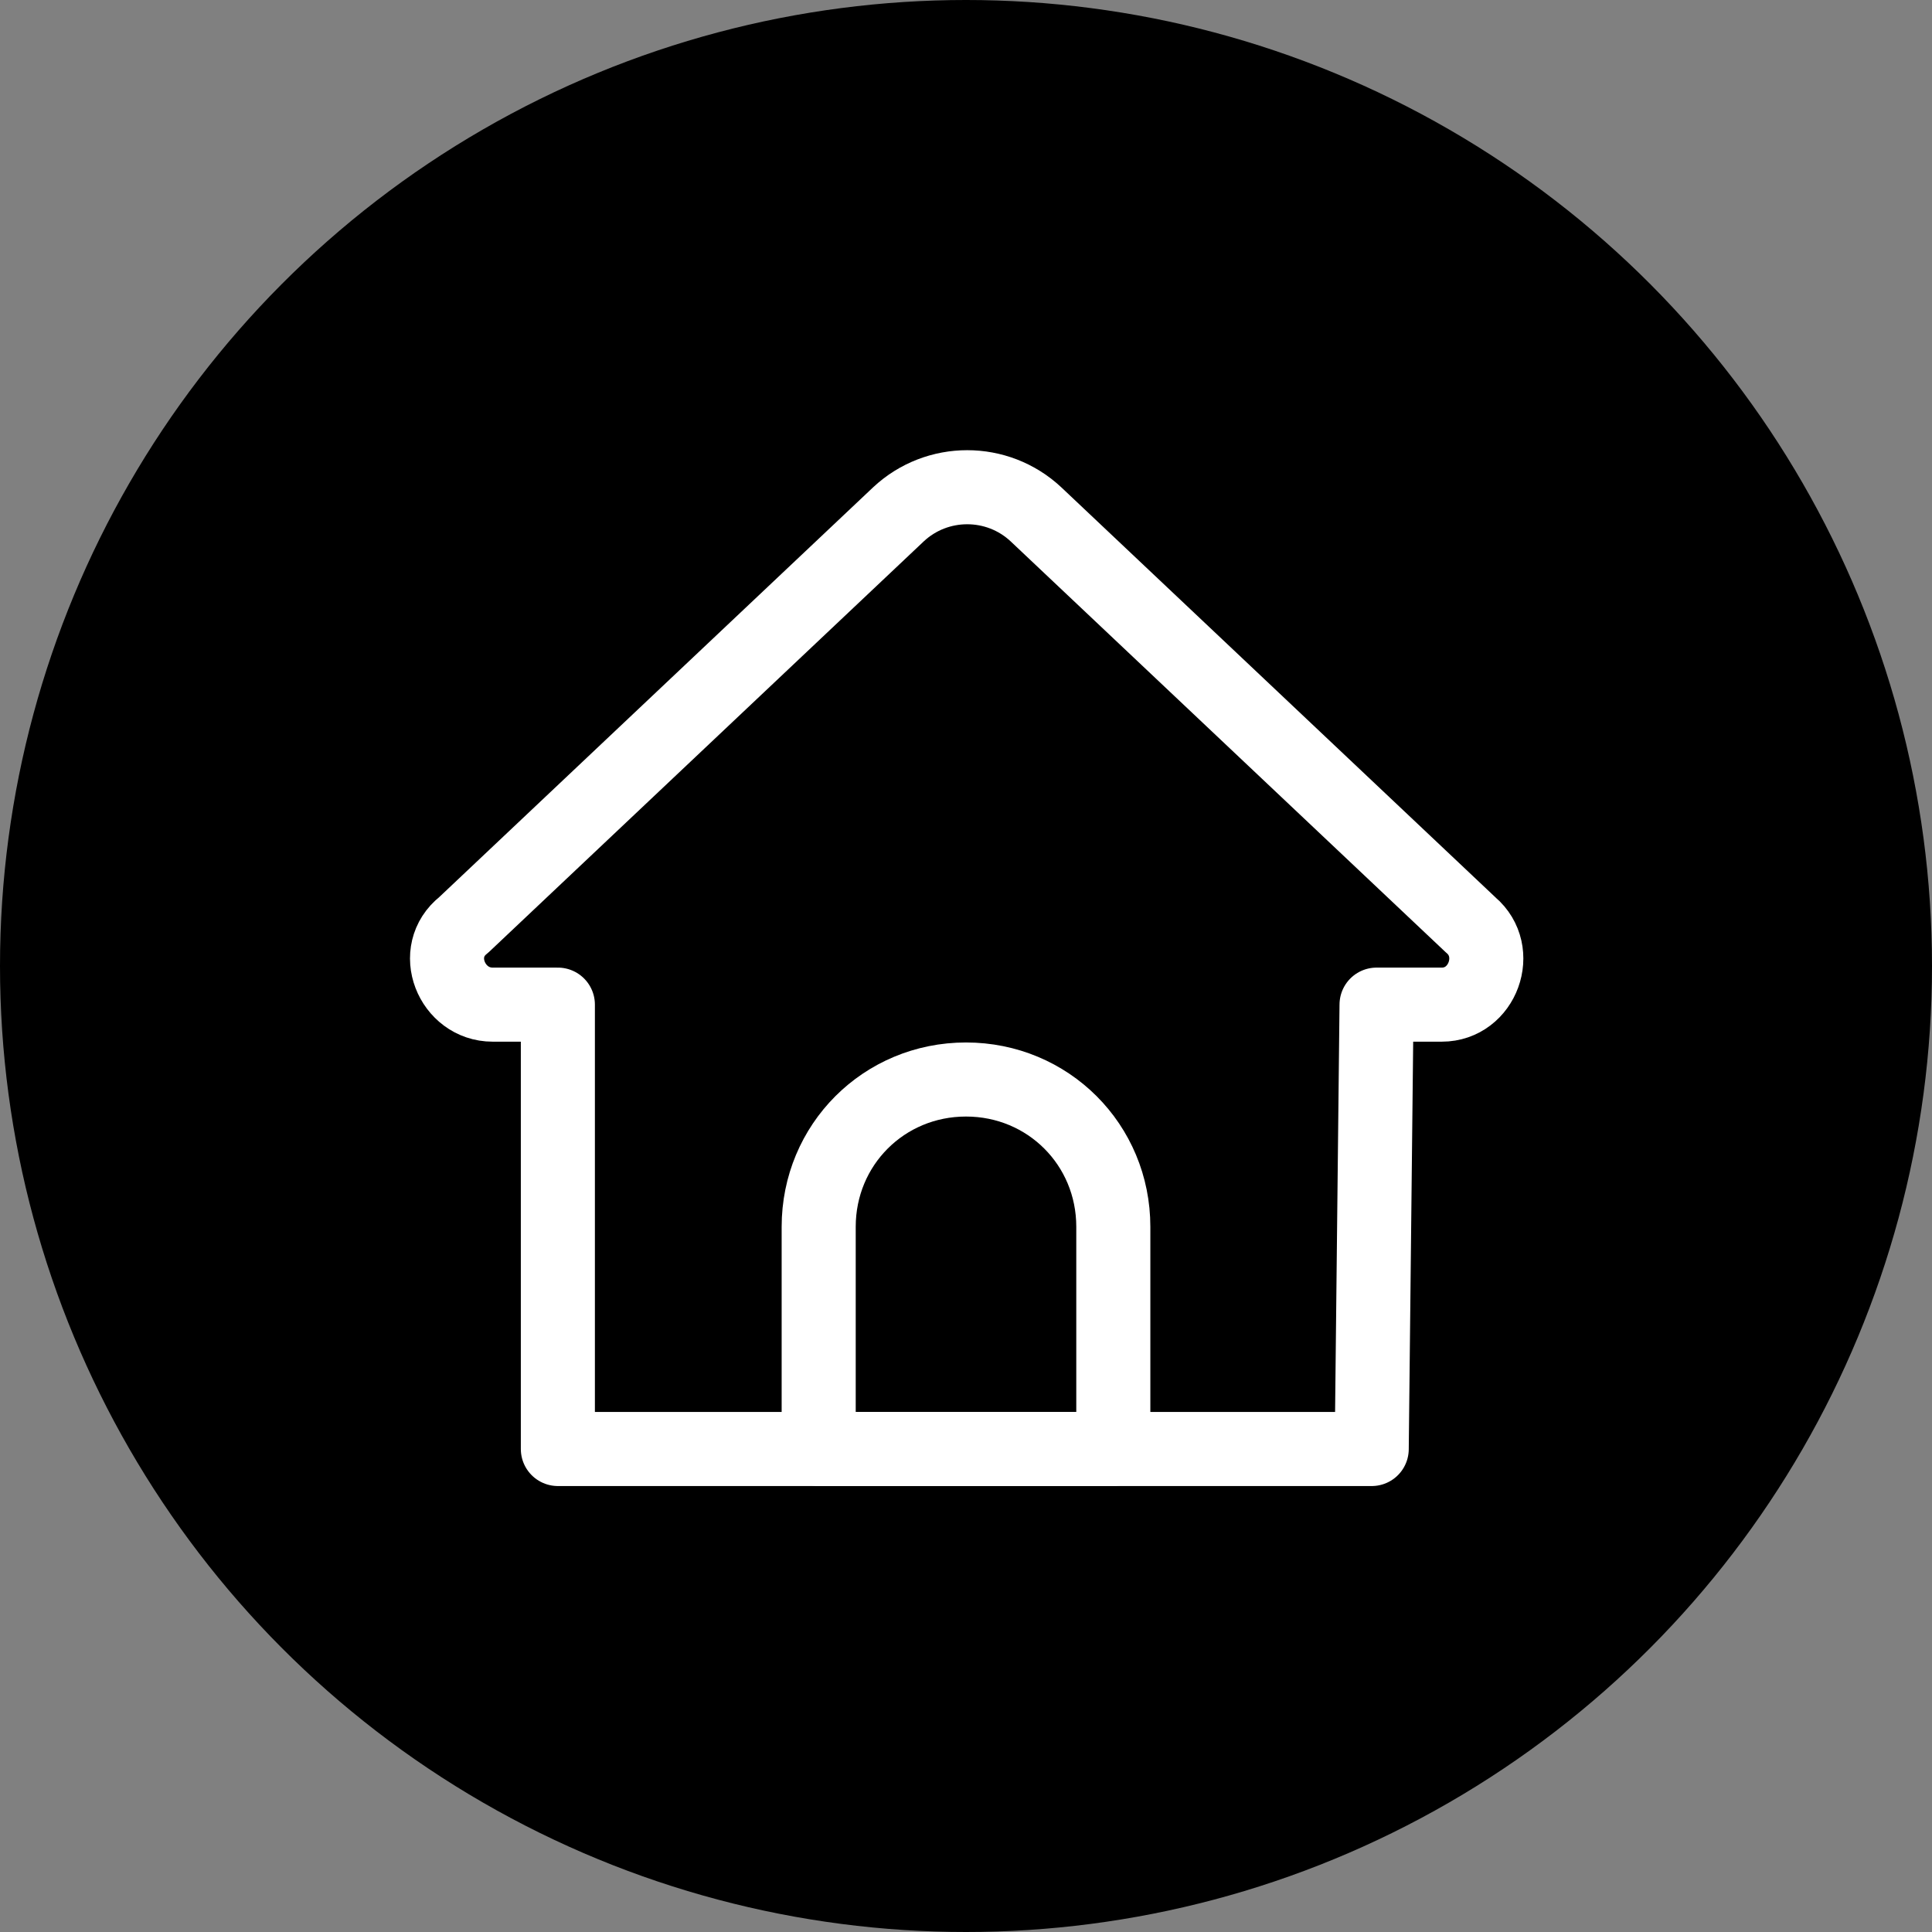
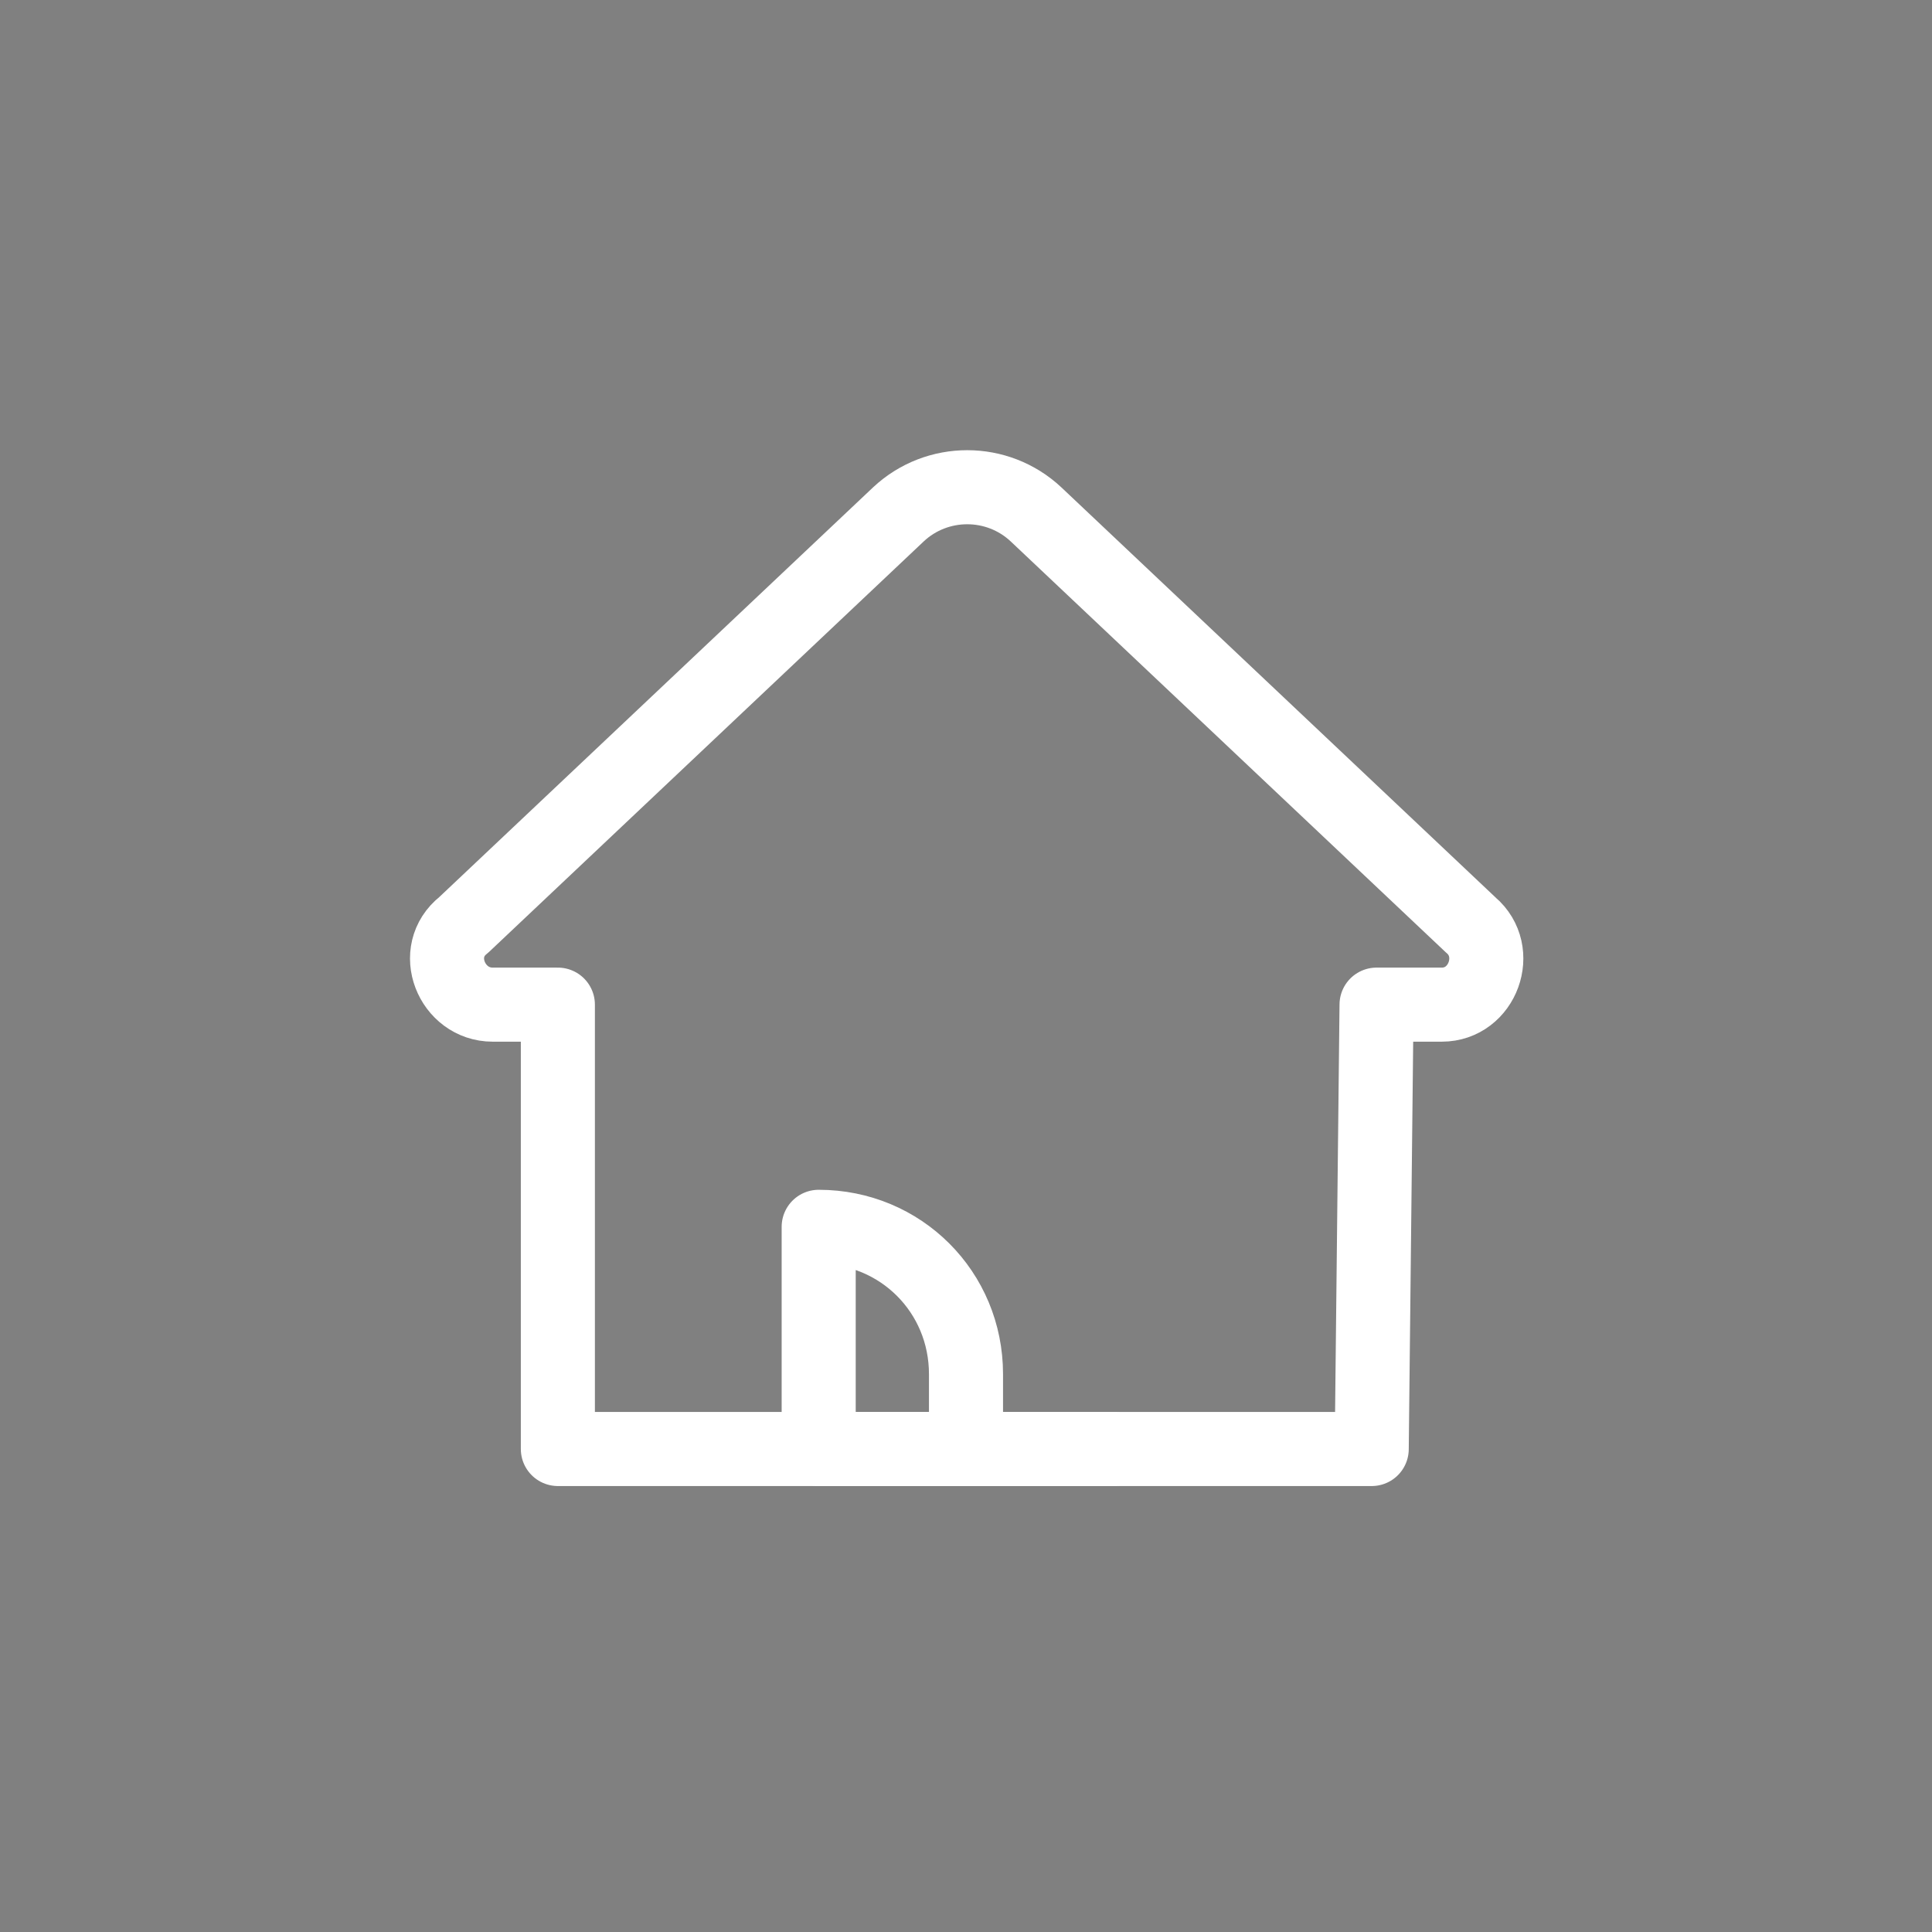
<svg xmlns="http://www.w3.org/2000/svg" version="1.1" id="レイヤー_1" x="0px" y="0px" viewBox="0 0 80 80" style="enable-background:new 0 0 80 80;" xml:space="preserve">
  <rect x="0" y="0" width="80" height="80" fill="#808080" stroke="none" />
  <style type="text/css">
	.st0{fill:none;stroke:#FFFFFF;stroke-width:3.067;stroke-linecap:round;stroke-linejoin:round;stroke-miterlimit:10;}
</style>
  <g>
-     <circle cx="40" cy="40" r="40" />
    <g>
      <path id="XMLID_4_" class="st0" d="M56.8,60H23.1V41.6h-2.7c-1.7,0-2.6-2.2-1.2-3.3l18-17c1.6-1.5,4.1-1.5,5.7,0l18,17    c1.3,1.1,0.5,3.3-1.2,3.3h-2.7L56.8,60L56.8,60z" />
-       <path id="XMLID_3_" class="st0" d="M46.1,60H33.9v-9.2c0-3.4,2.7-6.1,6.1-6.1l0,0c3.4,0,6.1,2.7,6.1,6.1V60z" />
+       <path id="XMLID_3_" class="st0" d="M46.1,60H33.9v-9.2l0,0c3.4,0,6.1,2.7,6.1,6.1V60z" />
    </g>
  </g>
</svg>